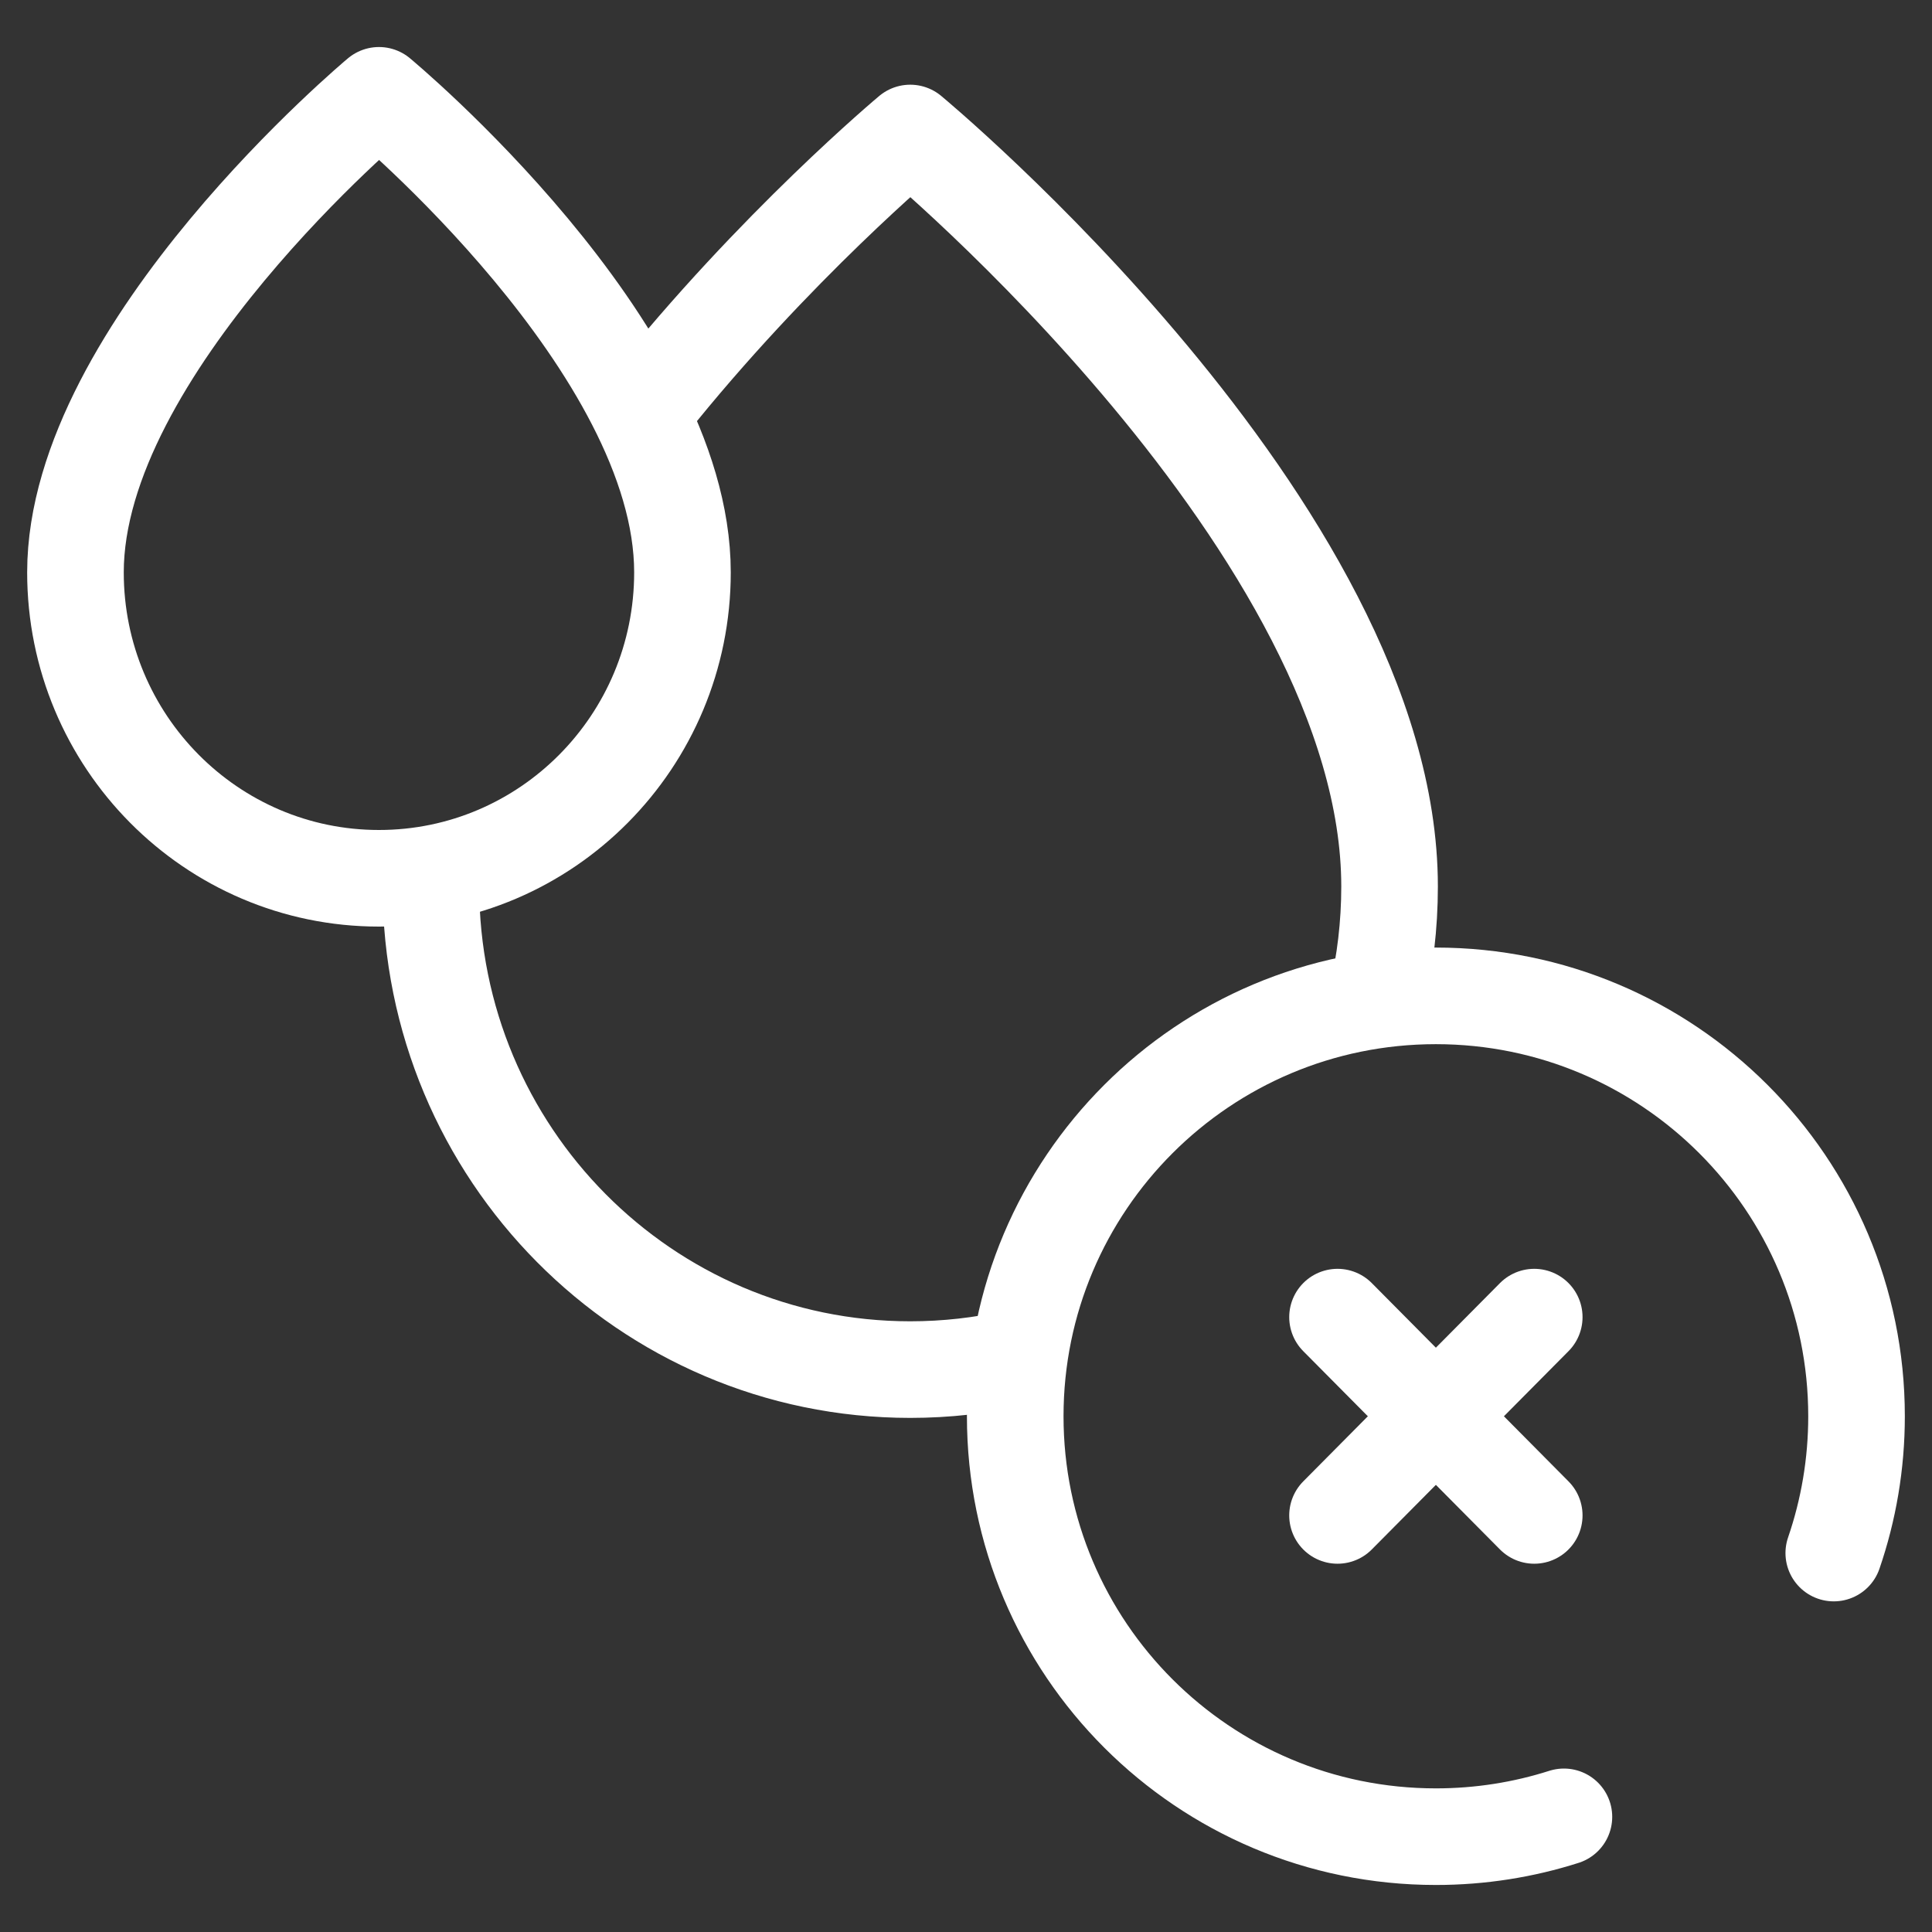
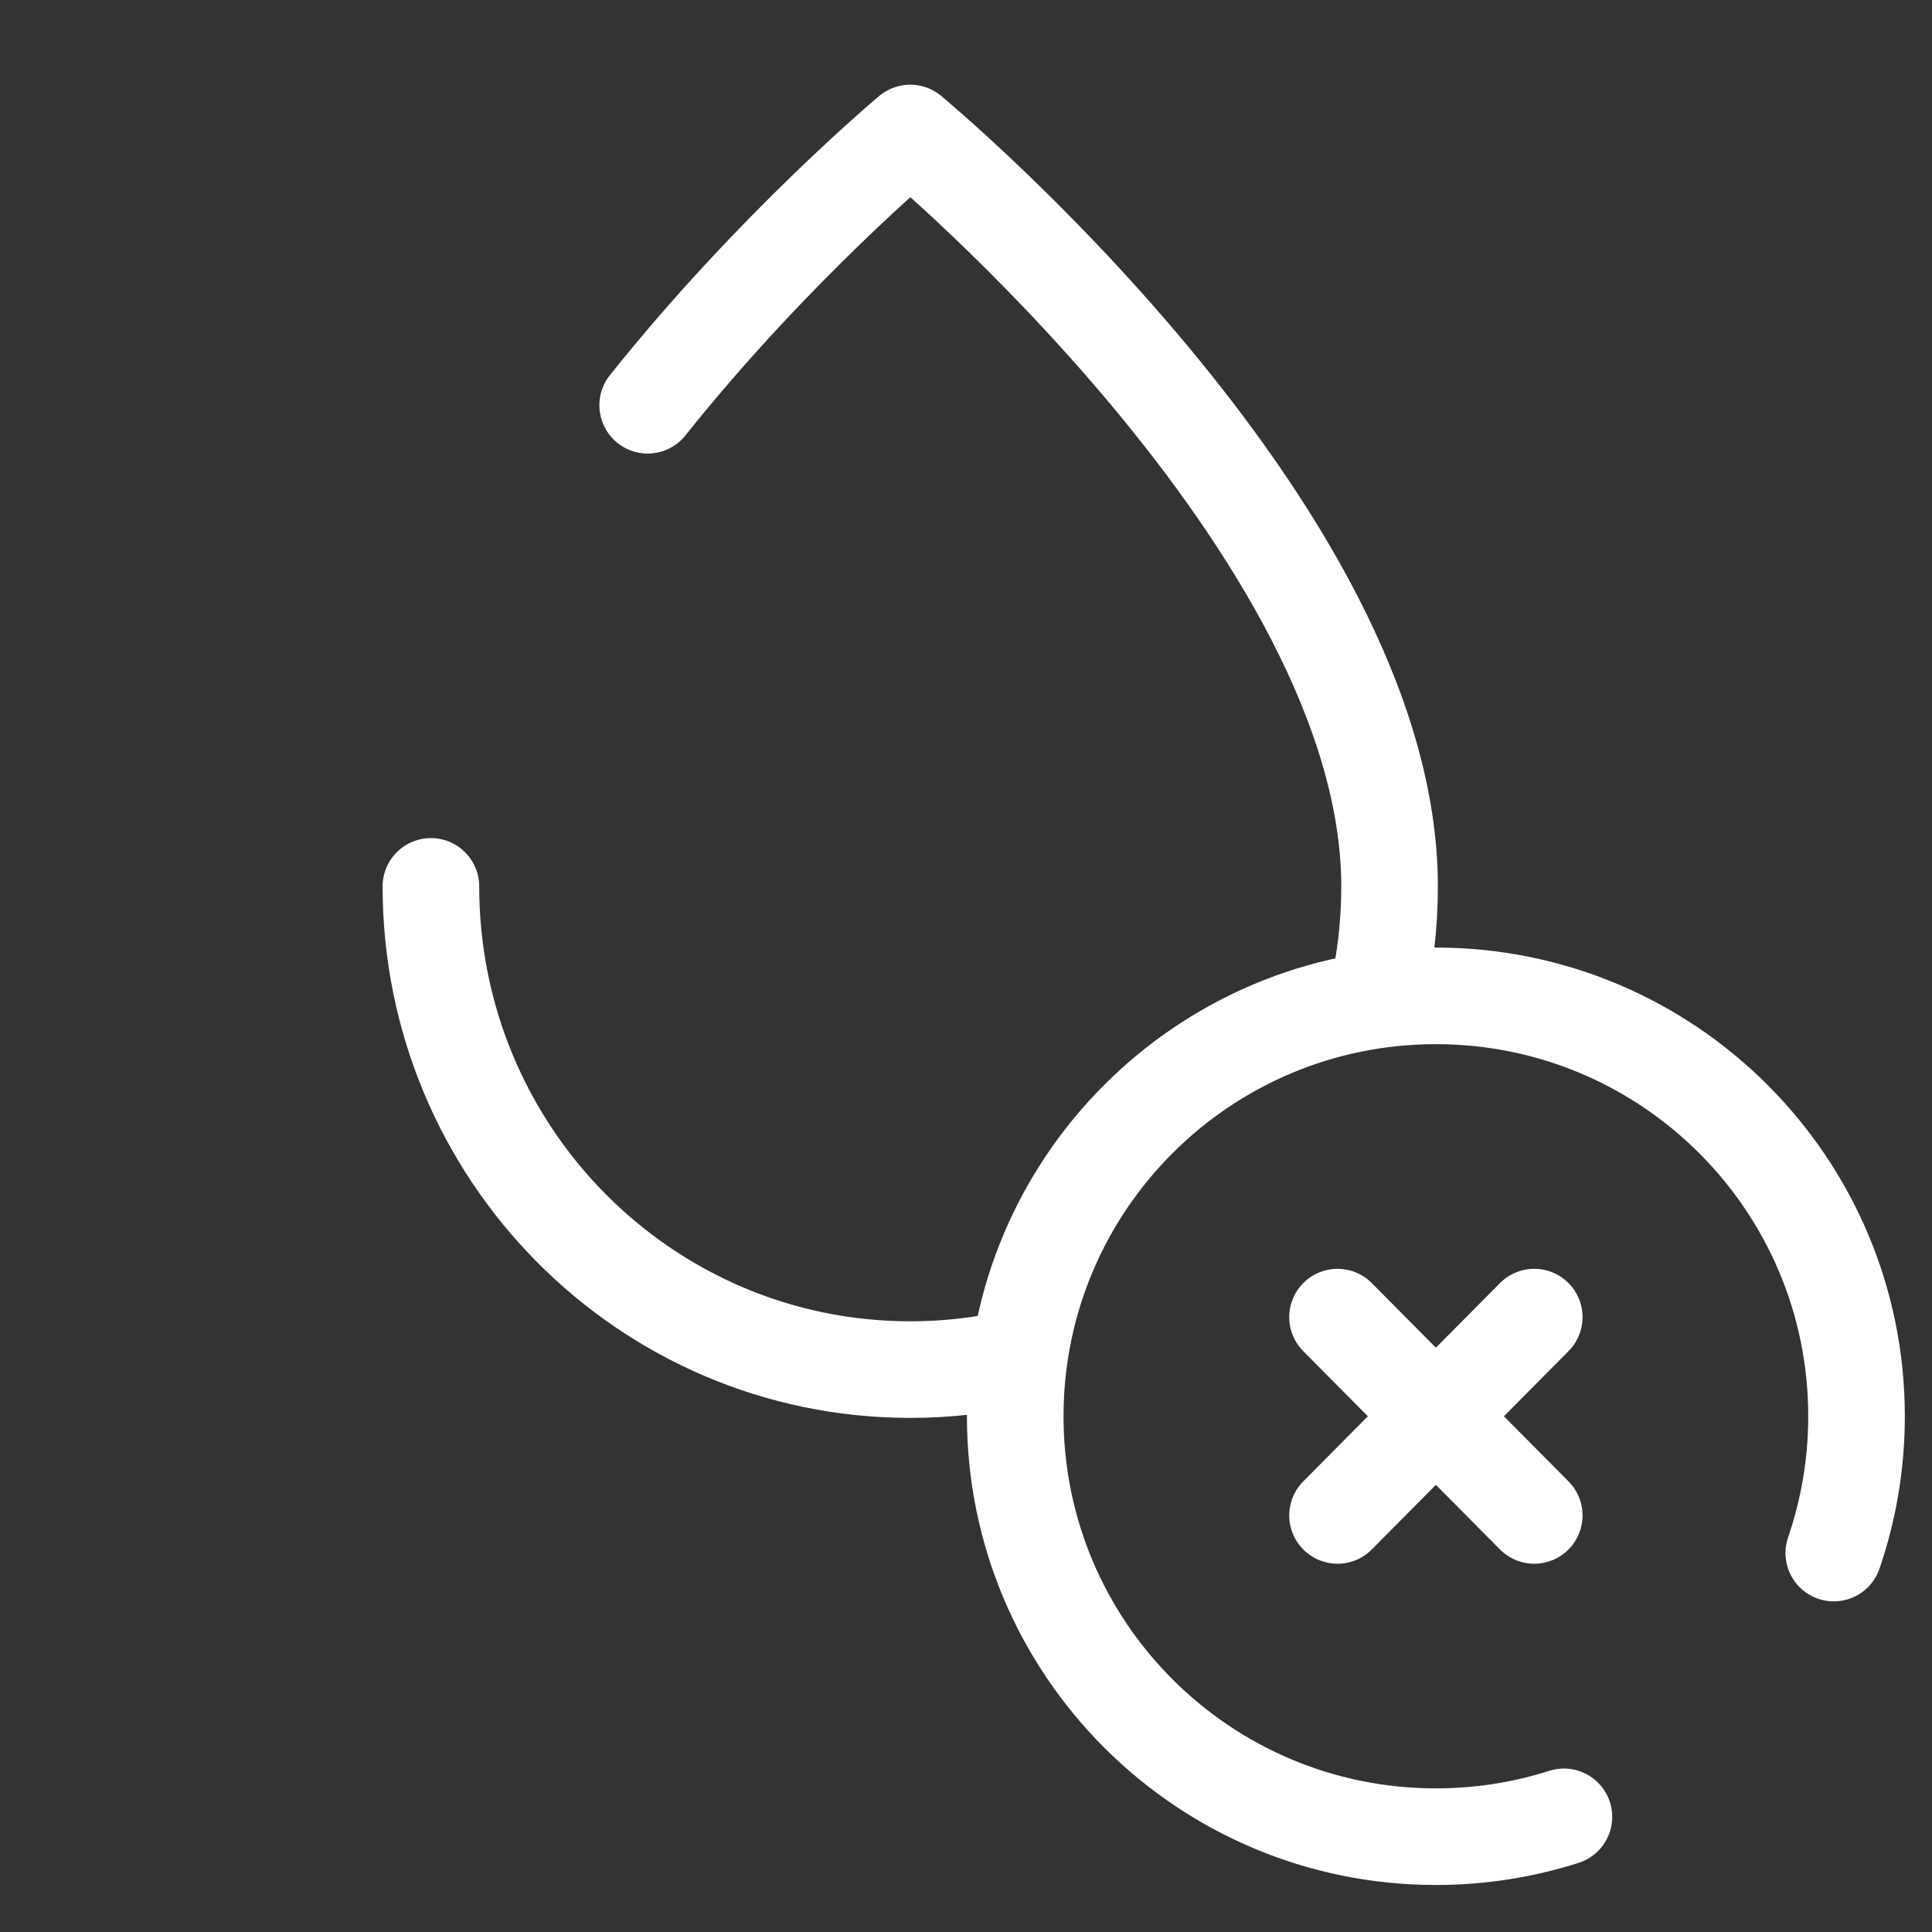
<svg xmlns="http://www.w3.org/2000/svg" width="50" height="50" viewBox="0 0 50 50" fill="none">
  <rect x="0" y="0" width="50" height="50" fill="#333333" stroke="none" />
  <path d="M35.624 25.851C35.845 24.917 35.962 23.942 35.962 22.941C35.962 13.718 23.557 3.442 23.557 3.442C23.557 3.442 20.048 6.37 16.762 10.488" stroke="white" stroke-width="2.5" stroke-miterlimit="10" stroke-linecap="round" stroke-linejoin="round" />
  <path d="M11.152 22.94C11.152 29.846 16.706 35.445 23.557 35.445C24.49 35.445 25.4 35.341 26.274 35.144" stroke="white" stroke-width="2.5" stroke-miterlimit="10" stroke-linecap="round" stroke-linejoin="round" />
-   <path d="M1.953 14.813C1.953 19.186 5.47 22.73 9.808 22.73C14.145 22.73 17.662 19.186 17.662 14.813C17.662 8.974 9.808 2.467 9.808 2.467C9.808 2.467 1.953 9.019 1.953 14.813Z" stroke="white" stroke-width="2.5" stroke-miterlimit="10" stroke-linecap="round" stroke-linejoin="round" />
  <path d="M39.706 34.087L34.615 39.219" stroke="white" stroke-width="2.5" stroke-miterlimit="10" stroke-linecap="round" stroke-linejoin="round" />
  <path d="M39.706 39.219L34.615 34.087" stroke="white" stroke-width="2.5" stroke-miterlimit="10" stroke-linecap="round" stroke-linejoin="round" />
  <path d="M47.458 40.193C47.839 39.083 48.047 37.892 48.047 36.653C48.047 30.644 43.173 25.773 37.16 25.773C31.148 25.773 26.274 30.644 26.274 36.653C26.274 42.662 31.148 47.533 37.16 47.533C38.316 47.533 39.429 47.353 40.474 47.02" stroke="white" stroke-width="2.5" stroke-miterlimit="10" stroke-linecap="round" stroke-linejoin="round" />
</svg>